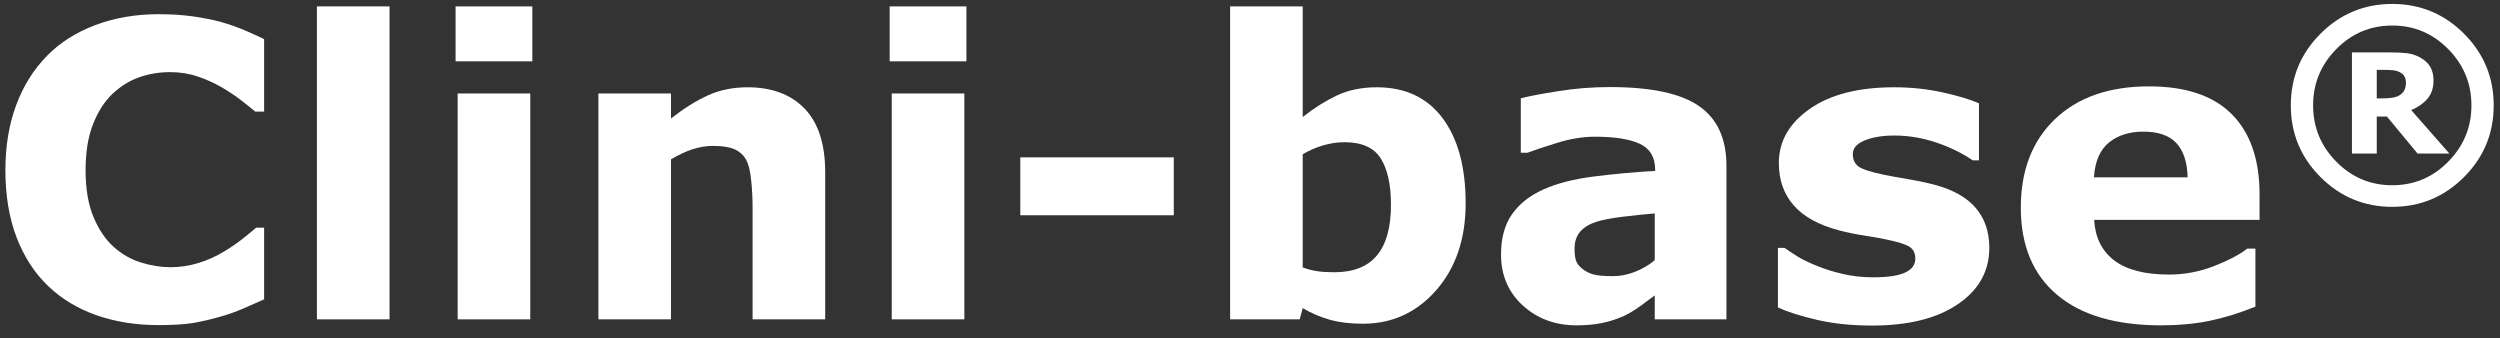
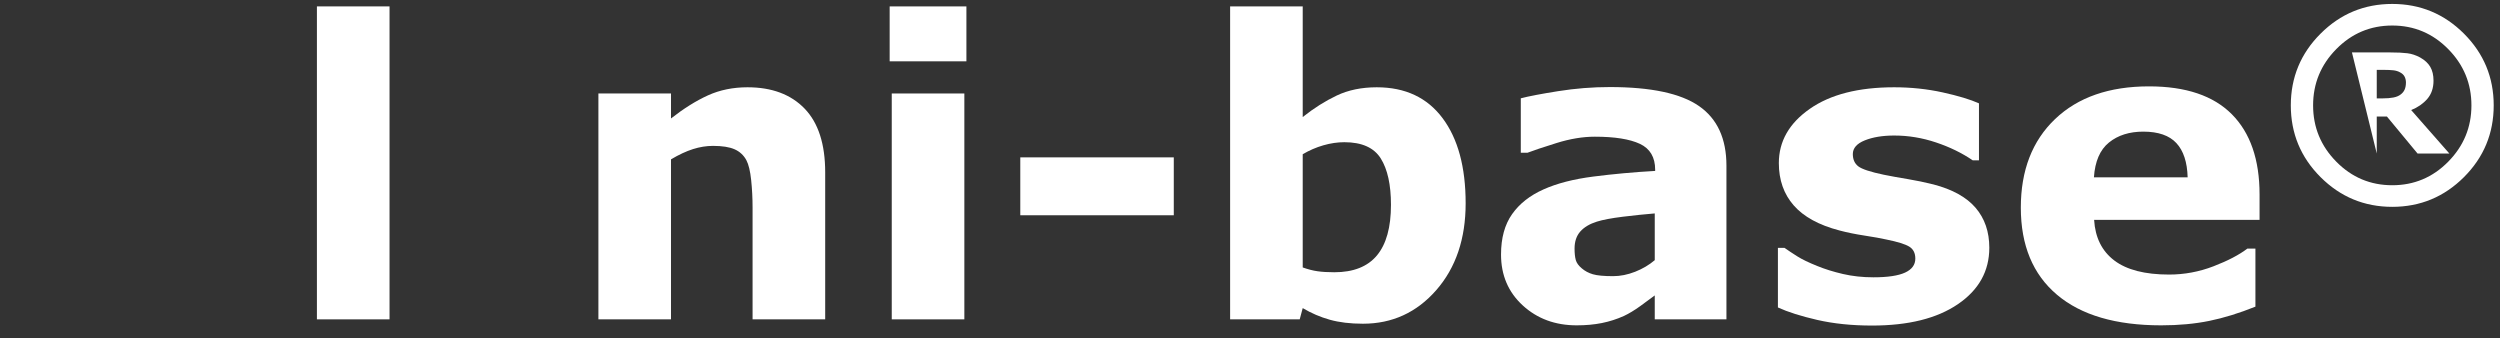
<svg xmlns="http://www.w3.org/2000/svg" xmlns:ns1="http://www.bohemiancoding.com/sketch/ns" width="170px" height="23px" viewBox="0 0 170 23" version="1.1">
  <rect x="0" y="0" width="170" height="23" fill="#333333" stroke="none" />
  <title>Clini-base</title>
  <desc>Created with Sketch.</desc>
  <defs />
  <g id="Page-1" stroke="none" stroke-width="1" fill="none" fill-rule="evenodd" ns1:type="MSPage">
    <g id="Artboard-1" ns1:type="MSArtboardGroup" transform="translate(-222, -40)" fill="#FFFFFF">
      <g id="Clini-base" ns1:type="MSLayerGroup" transform="translate(222, 40)">
-         <path d="M10.756,22.107 C9.243,22.107 7.847,21.883 6.566,21.438 C5.286,20.991 4.186,20.326 3.265,19.442 C2.344,18.559 1.631,17.457 1.125,16.135 C0.619,14.814 0.367,13.288 0.367,11.557 C0.367,9.945 0.608,8.483 1.091,7.171 C1.574,5.859 2.276,4.734 3.196,3.796 C4.08,2.893 5.176,2.196 6.484,1.705 C7.792,1.213 9.221,0.966 10.77,0.966 C11.626,0.966 12.399,1.014 13.087,1.11 C13.775,1.206 14.411,1.331 14.994,1.485 C15.604,1.659 16.158,1.852 16.655,2.066 C17.151,2.28 17.587,2.478 17.96,2.66 L17.96,7.591 L17.359,7.591 C17.104,7.375 16.782,7.117 16.395,6.818 C16.008,6.519 15.568,6.225 15.076,5.935 C14.574,5.646 14.032,5.402 13.449,5.203 C12.865,5.004 12.241,4.904 11.576,4.904 C10.837,4.904 10.136,5.02 9.47,5.252 C8.805,5.484 8.189,5.868 7.625,6.404 C7.087,6.922 6.651,7.608 6.319,8.463 C5.986,9.317 5.82,10.353 5.82,11.571 C5.82,12.843 6,13.907 6.36,14.761 C6.72,15.616 7.173,16.288 7.72,16.779 C8.276,17.279 8.896,17.635 9.58,17.849 C10.263,18.063 10.938,18.17 11.603,18.17 C12.241,18.17 12.872,18.074 13.497,17.883 C14.121,17.692 14.697,17.433 15.226,17.106 C15.673,16.842 16.087,16.56 16.47,16.259 C16.853,15.96 17.167,15.7 17.414,15.482 L17.96,15.482 L17.96,20.355 C17.45,20.583 16.962,20.798 16.498,20.999 C16.033,21.199 15.545,21.373 15.035,21.518 C14.37,21.711 13.745,21.856 13.162,21.957 C12.579,22.057 11.777,22.107 10.756,22.107" id="Fill-4" ns1:type="MSShapeGroup" />
        <path d="M21.55,21.716 L26.488,21.716 L26.488,0.435 L21.55,0.435 L21.55,21.716 Z" id="Fill-5-Copy" ns1:type="MSShapeGroup" />
-         <path d="M36.058,21.716 L31.12,21.716 L31.12,6.357 L36.058,6.357 L36.058,21.716 Z M36.199,4.17 L30.98,4.17 L30.98,0.436 L36.199,0.436 L36.199,4.17 Z" id="Fill-6" ns1:type="MSShapeGroup" />
        <path d="M56.113,21.716 L51.175,21.716 L51.175,14.102 C51.175,13.483 51.144,12.866 51.08,12.251 C51.016,11.635 50.906,11.182 50.752,10.89 C50.569,10.553 50.303,10.307 49.952,10.152 C49.602,9.997 49.112,9.92 48.484,9.92 C48.038,9.92 47.584,9.993 47.125,10.138 C46.665,10.284 46.166,10.516 45.628,10.836 L45.628,21.716 L40.691,21.716 L40.691,6.357 L45.628,6.357 L45.628,8.055 C46.502,7.371 47.342,6.847 48.147,6.482 C48.952,6.118 49.847,5.935 50.83,5.935 C52.486,5.935 53.78,6.419 54.713,7.385 C55.646,8.351 56.113,9.797 56.113,11.72 L56.113,21.716" id="Fill-7-Copy" ns1:type="MSShapeGroup" />
        <path d="M65.576,21.716 L60.639,21.716 L60.639,6.357 L65.576,6.357 L65.576,21.716 Z M65.716,4.17 L60.497,4.17 L60.497,0.436 L65.716,0.436 L65.716,4.17 Z" id="Fill-8" ns1:type="MSShapeGroup" />
        <path d="M69.38,14.638 L79.817,14.638 L79.817,10.701 L69.38,10.701 L69.38,14.638 Z" id="Fill-9-Copy" ns1:type="MSShapeGroup" />
        <path d="M94.586,13.927 C94.586,12.563 94.354,11.512 93.892,10.775 C93.429,10.038 92.604,9.67 91.415,9.67 C90.953,9.67 90.477,9.74 89.987,9.881 C89.497,10.022 89.03,10.225 88.585,10.488 L88.585,18.186 C88.939,18.313 89.274,18.4 89.592,18.445 C89.909,18.491 90.291,18.513 90.735,18.513 C92.032,18.513 92.998,18.131 93.633,17.367 C94.268,16.603 94.586,15.457 94.586,13.927 L94.586,13.927 Z M99.664,13.824 C99.664,16.239 98.997,18.208 97.665,19.73 C96.332,21.253 94.67,22.013 92.679,22.013 C91.823,22.013 91.073,21.923 90.427,21.742 C89.781,21.561 89.167,21.298 88.585,20.951 L88.38,21.716 L83.648,21.716 L83.648,0.435 L88.585,0.435 L88.585,7.959 C89.34,7.357 90.111,6.87 90.898,6.496 C91.685,6.122 92.592,5.935 93.619,5.935 C95.557,5.935 97.049,6.635 98.095,8.034 C99.141,9.433 99.664,11.363 99.664,13.824 L99.664,13.824 Z" id="Fill-10" ns1:type="MSShapeGroup" />
        <path d="M112.523,17.692 L112.523,14.513 C111.855,14.568 111.135,14.642 110.358,14.737 C109.582,14.833 108.992,14.944 108.591,15.07 C108.098,15.224 107.721,15.448 107.46,15.743 C107.2,16.037 107.07,16.424 107.07,16.904 C107.07,17.221 107.098,17.479 107.152,17.678 C107.207,17.878 107.344,18.068 107.563,18.249 C107.773,18.43 108.024,18.564 108.316,18.65 C108.609,18.736 109.065,18.779 109.687,18.779 C110.18,18.779 110.68,18.679 111.188,18.48 C111.693,18.281 112.139,18.018 112.523,17.692 L112.523,17.692 Z M112.523,20.089 C112.258,20.29 111.93,20.532 111.538,20.814 C111.146,21.097 110.776,21.32 110.43,21.484 C109.946,21.702 109.444,21.863 108.925,21.967 C108.404,22.071 107.834,22.123 107.215,22.123 C105.755,22.123 104.532,21.672 103.547,20.769 C102.563,19.867 102.07,18.714 102.07,17.31 C102.07,16.189 102.32,15.273 102.822,14.562 C103.324,13.851 104.035,13.291 104.957,12.881 C105.869,12.47 107,12.179 108.35,12.006 C109.699,11.833 111.1,11.705 112.551,11.623 L112.551,11.541 C112.551,10.692 112.203,10.105 111.511,9.781 C110.817,9.457 109.797,9.295 108.447,9.295 C107.636,9.295 106.77,9.438 105.848,9.725 C104.928,10.012 104.266,10.234 103.865,10.388 L103.414,10.388 L103.414,6.685 C103.934,6.548 104.778,6.386 105.949,6.2 C107.12,6.013 108.294,5.92 109.47,5.92 C112.268,5.92 114.288,6.35 115.532,7.212 C116.775,8.074 117.398,9.425 117.398,11.267 L117.398,21.716 L112.523,21.716 L112.523,20.089 L112.523,20.089 Z" id="Fill-11-Copy" ns1:type="MSShapeGroup" />
        <path d="M135.273,16.846 C135.273,18.433 134.563,19.712 133.14,20.682 C131.717,21.653 129.771,22.138 127.3,22.138 C125.932,22.138 124.691,22.01 123.579,21.756 C122.467,21.5 121.573,21.217 120.898,20.907 L120.898,16.857 L121.35,16.857 C121.596,17.031 121.881,17.22 122.205,17.425 C122.528,17.631 122.987,17.853 123.58,18.09 C124.091,18.3 124.67,18.48 125.317,18.631 C125.965,18.782 126.658,18.857 127.397,18.857 C128.363,18.857 129.079,18.75 129.545,18.536 C130.01,18.321 130.242,18.005 130.242,17.585 C130.242,17.212 130.105,16.94 129.832,16.772 C129.558,16.603 129.037,16.441 128.271,16.286 C127.906,16.204 127.41,16.115 126.785,16.019 C126.16,15.923 125.592,15.807 125.081,15.671 C123.685,15.306 122.649,14.739 121.974,13.968 C121.299,13.198 120.961,12.239 120.961,11.09 C120.961,9.614 121.66,8.385 123.061,7.405 C124.46,6.425 126.373,5.935 128.799,5.935 C129.947,5.935 131.048,6.051 132.102,6.283 C133.154,6.515 133.978,6.763 134.57,7.027 L134.57,10.904 L134.147,10.904 C133.416,10.405 132.584,9.999 131.649,9.686 C130.715,9.373 129.768,9.216 128.811,9.216 C128.018,9.216 127.349,9.326 126.807,9.545 C126.264,9.763 125.992,10.074 125.992,10.475 C125.992,10.839 126.115,11.118 126.361,11.309 C126.608,11.501 127.188,11.692 128.101,11.883 C128.603,11.984 129.143,12.082 129.723,12.177 C130.302,12.273 130.884,12.394 131.468,12.54 C132.764,12.877 133.722,13.408 134.343,14.132 C134.963,14.857 135.273,15.762 135.273,16.846" id="Fill-12" ns1:type="MSShapeGroup" />
        <path d="M148.76,12.06 C148.732,11.028 148.478,10.252 147.995,9.732 C147.514,9.211 146.763,8.951 145.744,8.951 C144.798,8.951 144.02,9.197 143.41,9.691 C142.801,10.184 142.459,10.973 142.387,12.06 L148.76,12.06 L148.76,12.06 Z M153.65,14.951 L142.4,14.951 C142.473,16.154 142.931,17.075 143.773,17.713 C144.615,18.351 145.856,18.67 147.495,18.67 C148.533,18.67 149.54,18.483 150.514,18.109 C151.488,17.735 152.258,17.333 152.822,16.904 L153.369,16.904 L153.369,20.852 C152.258,21.298 151.209,21.622 150.225,21.822 C149.24,22.022 148.151,22.123 146.958,22.123 C143.877,22.123 141.518,21.43 139.877,20.044 C138.236,18.658 137.416,16.683 137.416,14.121 C137.416,11.586 138.192,9.578 139.746,8.095 C141.299,6.614 143.429,5.873 146.135,5.873 C148.631,5.873 150.507,6.505 151.765,7.769 C153.021,9.033 153.65,10.852 153.65,13.225 L153.65,14.951 L153.65,14.951 Z" id="Fill-13-Copy" ns1:type="MSShapeGroup" />
-         <path d="M163.604,5.605 C163.604,5.462 163.572,5.33 163.512,5.211 C163.45,5.091 163.348,4.994 163.203,4.92 C163.07,4.845 162.917,4.798 162.743,4.78 C162.57,4.761 162.374,4.752 162.155,4.752 L161.619,4.752 L161.619,6.69 L162.027,6.69 C162.31,6.69 162.553,6.67 162.756,6.63 C162.958,6.59 163.121,6.522 163.243,6.426 C163.366,6.336 163.457,6.224 163.516,6.091 C163.574,5.959 163.604,5.797 163.604,5.605 L163.604,5.605 Z M166.557,10.44 L164.394,10.44 L162.311,7.924 L161.619,7.924 L161.619,10.44 L159.932,10.44 L159.932,3.565 L162.537,3.565 C163.022,3.565 163.409,3.584 163.701,3.621 C163.993,3.658 164.283,3.754 164.57,3.909 C164.884,4.085 165.113,4.298 165.26,4.548 C165.405,4.799 165.479,5.111 165.479,5.484 C165.479,5.986 165.338,6.399 165.057,6.724 C164.776,7.049 164.41,7.303 163.96,7.484 L166.557,10.44 L166.557,10.44 Z M168.057,7.166 C168.057,5.681 167.531,4.405 166.479,3.338 C165.428,2.27 164.159,1.736 162.674,1.736 C161.188,1.736 159.92,2.27 158.868,3.338 C157.816,4.405 157.291,5.681 157.291,7.166 C157.291,8.652 157.816,9.927 158.868,10.995 C159.92,12.062 161.188,12.596 162.674,12.596 C164.159,12.596 165.428,12.062 166.479,10.995 C167.531,9.927 168.057,8.652 168.057,7.166 L168.057,7.166 Z M169.572,7.166 C169.572,9.069 168.898,10.695 167.551,12.043 C166.203,13.39 164.577,14.065 162.674,14.065 C160.771,14.065 159.145,13.39 157.797,12.043 C156.449,10.695 155.775,9.069 155.775,7.166 C155.775,5.263 156.449,3.637 157.797,2.29 C159.145,0.942 160.771,0.268 162.674,0.268 C164.577,0.268 166.203,0.942 167.551,2.29 C168.898,3.637 169.572,5.263 169.572,7.166 L169.572,7.166 Z" id="Fill-14" ns1:type="MSShapeGroup" />
+         <path d="M163.604,5.605 C163.604,5.462 163.572,5.33 163.512,5.211 C163.45,5.091 163.348,4.994 163.203,4.92 C163.07,4.845 162.917,4.798 162.743,4.78 C162.57,4.761 162.374,4.752 162.155,4.752 L161.619,4.752 L161.619,6.69 L162.027,6.69 C162.31,6.69 162.553,6.67 162.756,6.63 C162.958,6.59 163.121,6.522 163.243,6.426 C163.366,6.336 163.457,6.224 163.516,6.091 C163.574,5.959 163.604,5.797 163.604,5.605 L163.604,5.605 Z M166.557,10.44 L164.394,10.44 L162.311,7.924 L161.619,7.924 L161.619,10.44 L159.932,3.565 L162.537,3.565 C163.022,3.565 163.409,3.584 163.701,3.621 C163.993,3.658 164.283,3.754 164.57,3.909 C164.884,4.085 165.113,4.298 165.26,4.548 C165.405,4.799 165.479,5.111 165.479,5.484 C165.479,5.986 165.338,6.399 165.057,6.724 C164.776,7.049 164.41,7.303 163.96,7.484 L166.557,10.44 L166.557,10.44 Z M168.057,7.166 C168.057,5.681 167.531,4.405 166.479,3.338 C165.428,2.27 164.159,1.736 162.674,1.736 C161.188,1.736 159.92,2.27 158.868,3.338 C157.816,4.405 157.291,5.681 157.291,7.166 C157.291,8.652 157.816,9.927 158.868,10.995 C159.92,12.062 161.188,12.596 162.674,12.596 C164.159,12.596 165.428,12.062 166.479,10.995 C167.531,9.927 168.057,8.652 168.057,7.166 L168.057,7.166 Z M169.572,7.166 C169.572,9.069 168.898,10.695 167.551,12.043 C166.203,13.39 164.577,14.065 162.674,14.065 C160.771,14.065 159.145,13.39 157.797,12.043 C156.449,10.695 155.775,9.069 155.775,7.166 C155.775,5.263 156.449,3.637 157.797,2.29 C159.145,0.942 160.771,0.268 162.674,0.268 C164.577,0.268 166.203,0.942 167.551,2.29 C168.898,3.637 169.572,5.263 169.572,7.166 L169.572,7.166 Z" id="Fill-14" ns1:type="MSShapeGroup" />
      </g>
    </g>
  </g>
</svg>